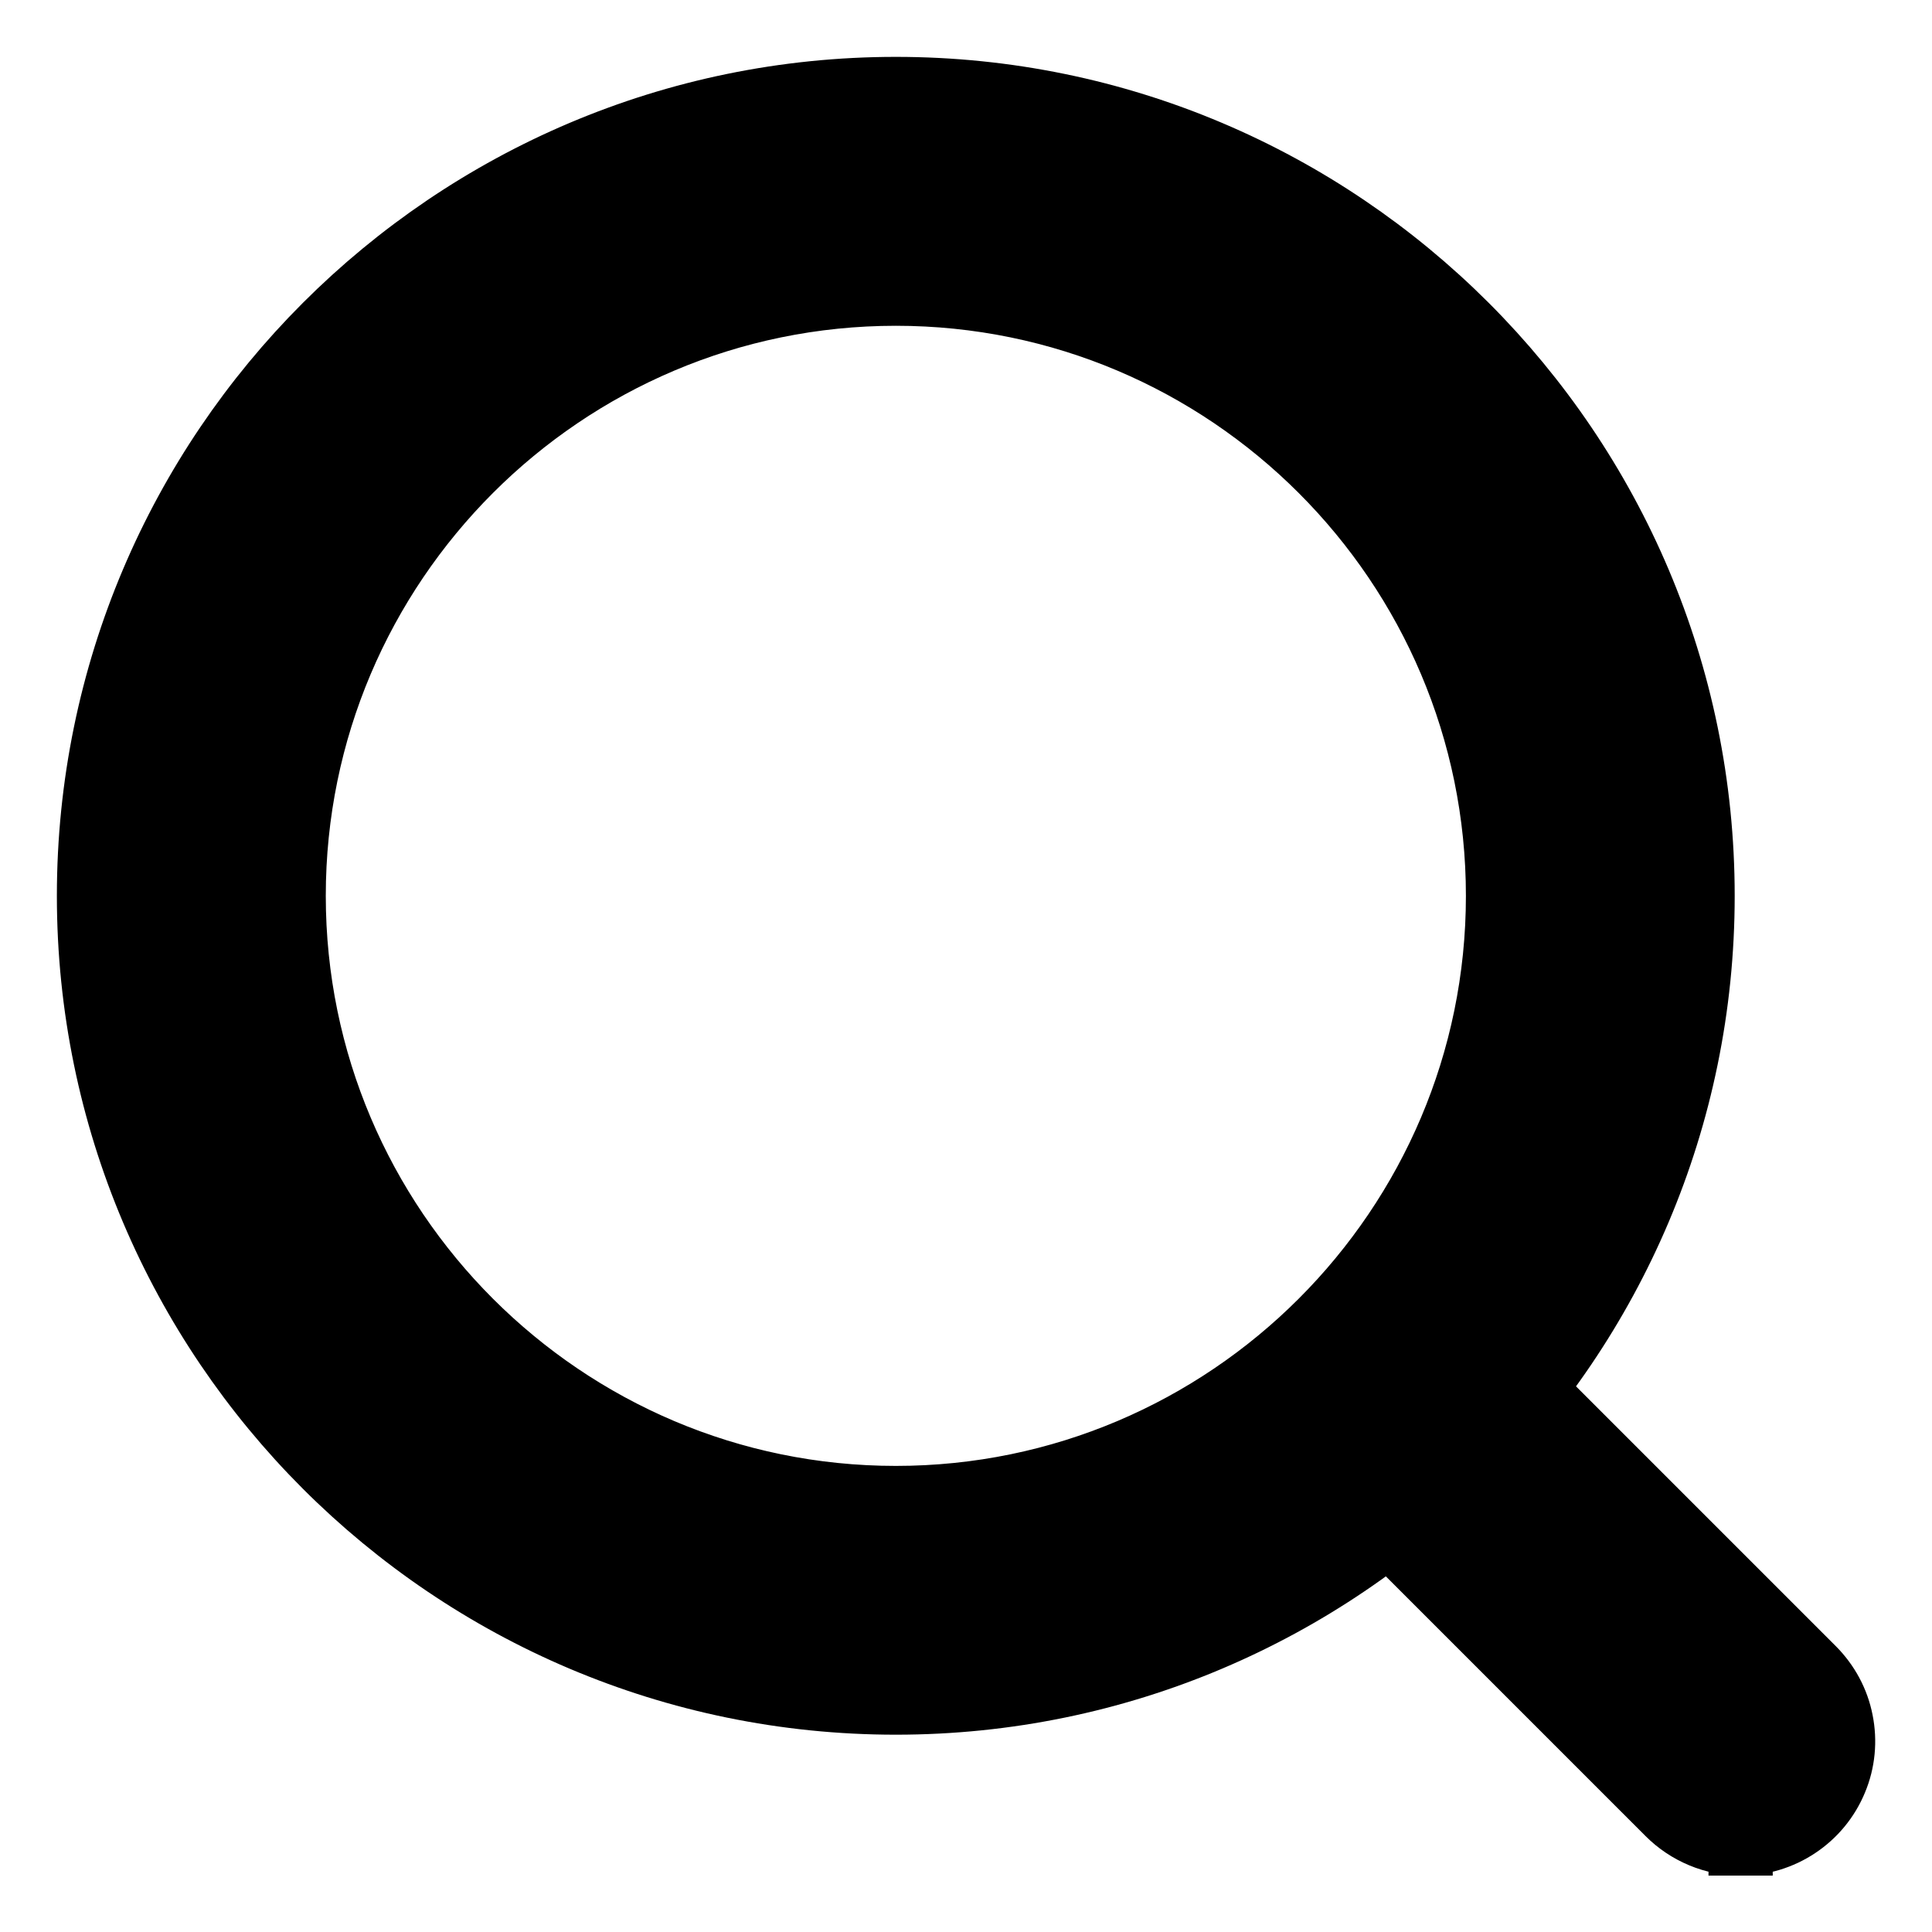
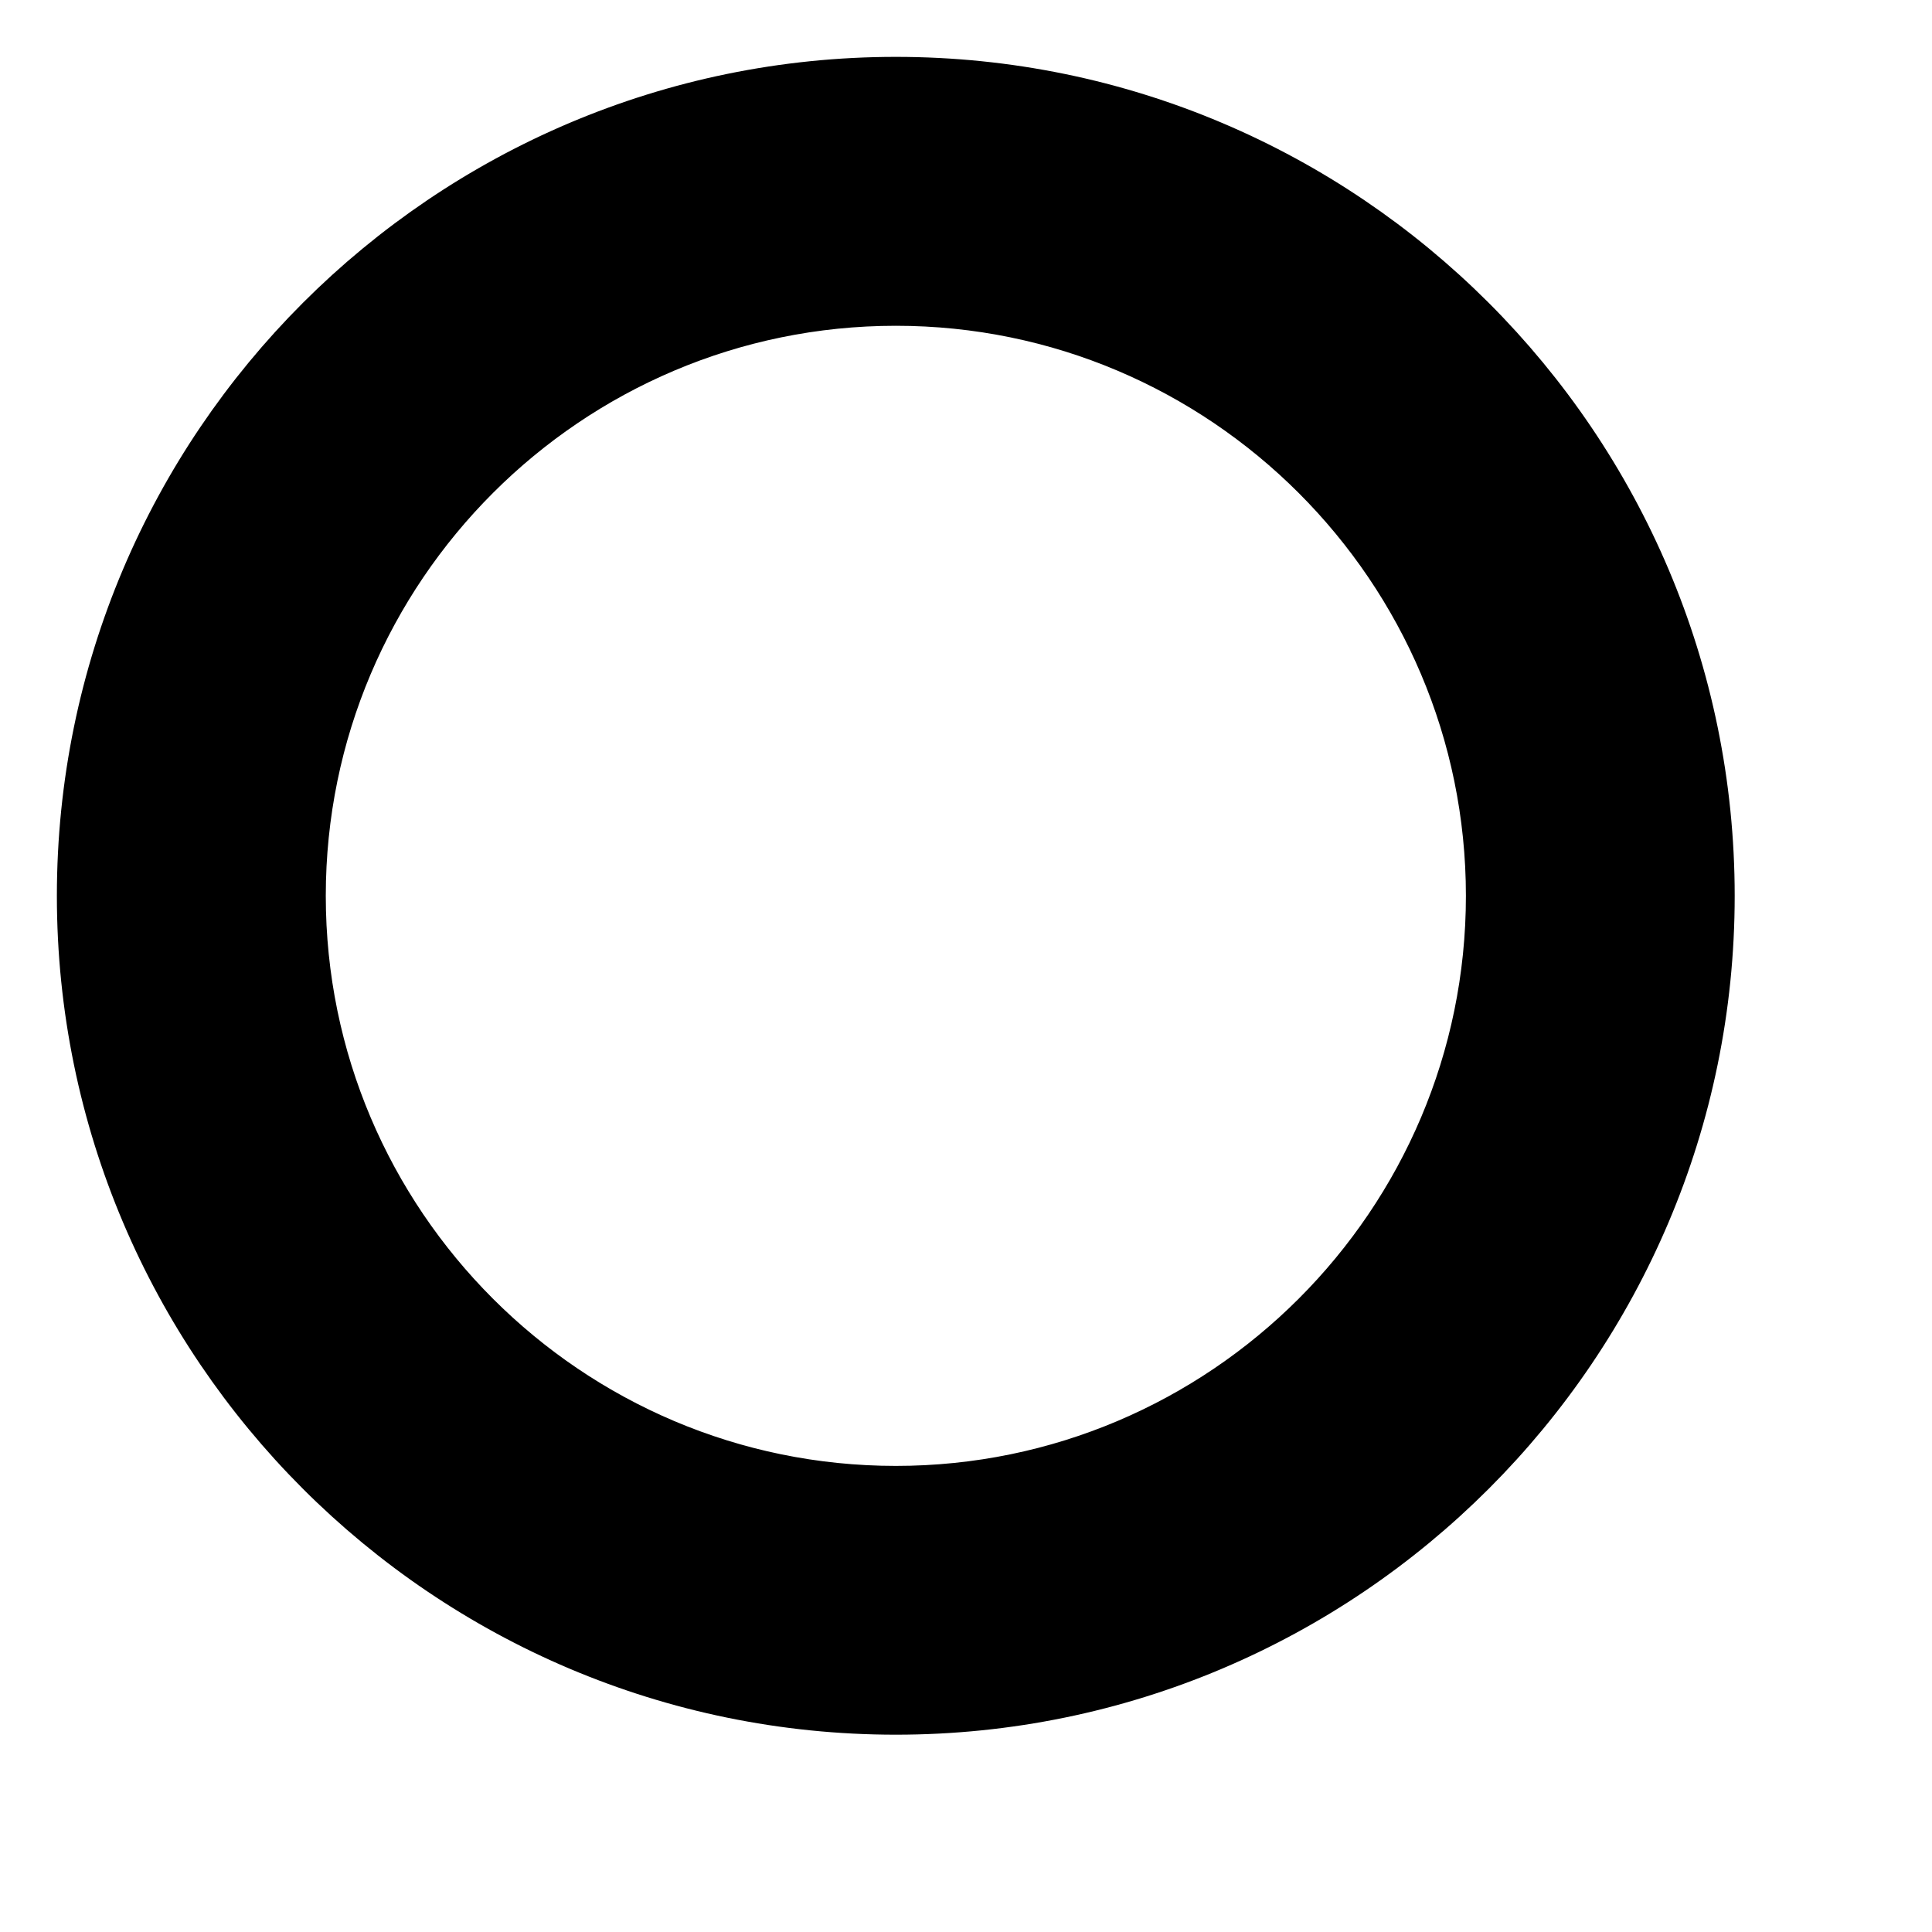
<svg xmlns="http://www.w3.org/2000/svg" width="16" height="16" viewBox="0 0 16 16" fill="none">
  <path d="M0.736 7.419C0.736 11.104 3.734 14.101 7.419 14.101C11.104 14.101 14.101 11.104 14.101 7.419C14.101 3.734 11.104 0.736 7.419 0.736C3.734 0.736 0.736 3.734 0.736 7.419ZM2.433 7.419C2.433 4.67 4.67 2.433 7.419 2.433C10.167 2.433 12.405 4.67 12.405 7.419C12.405 10.168 10.167 12.405 7.419 12.405C4.67 12.405 2.433 10.168 2.433 7.419Z" fill="black" stroke="black" stroke-width="0.53" />
-   <path d="M14.416 15.268C14.584 15.268 14.748 15.218 14.887 15.125C15.027 15.032 15.136 14.899 15.2 14.744C15.265 14.589 15.281 14.418 15.248 14.254C15.216 14.089 15.134 13.938 15.015 13.819C15.015 13.819 15.015 13.819 15.015 13.819L12.219 11.023C12.219 11.023 12.219 11.023 12.219 11.023C12.06 10.863 11.844 10.774 11.619 10.774C11.394 10.774 11.178 10.863 11.019 11.022C10.86 11.181 10.771 11.397 10.771 11.622C10.771 11.847 10.86 12.063 11.019 12.222L11.019 12.222L13.816 15.019C13.895 15.098 13.988 15.16 14.091 15.203C14.194 15.246 14.304 15.268 14.416 15.268ZM14.416 15.268C14.415 15.268 14.415 15.268 14.415 15.268L14.416 15.003L14.416 15.268C14.416 15.268 14.416 15.268 14.416 15.268Z" fill="black" stroke="black" stroke-width="0.53" />
</svg>